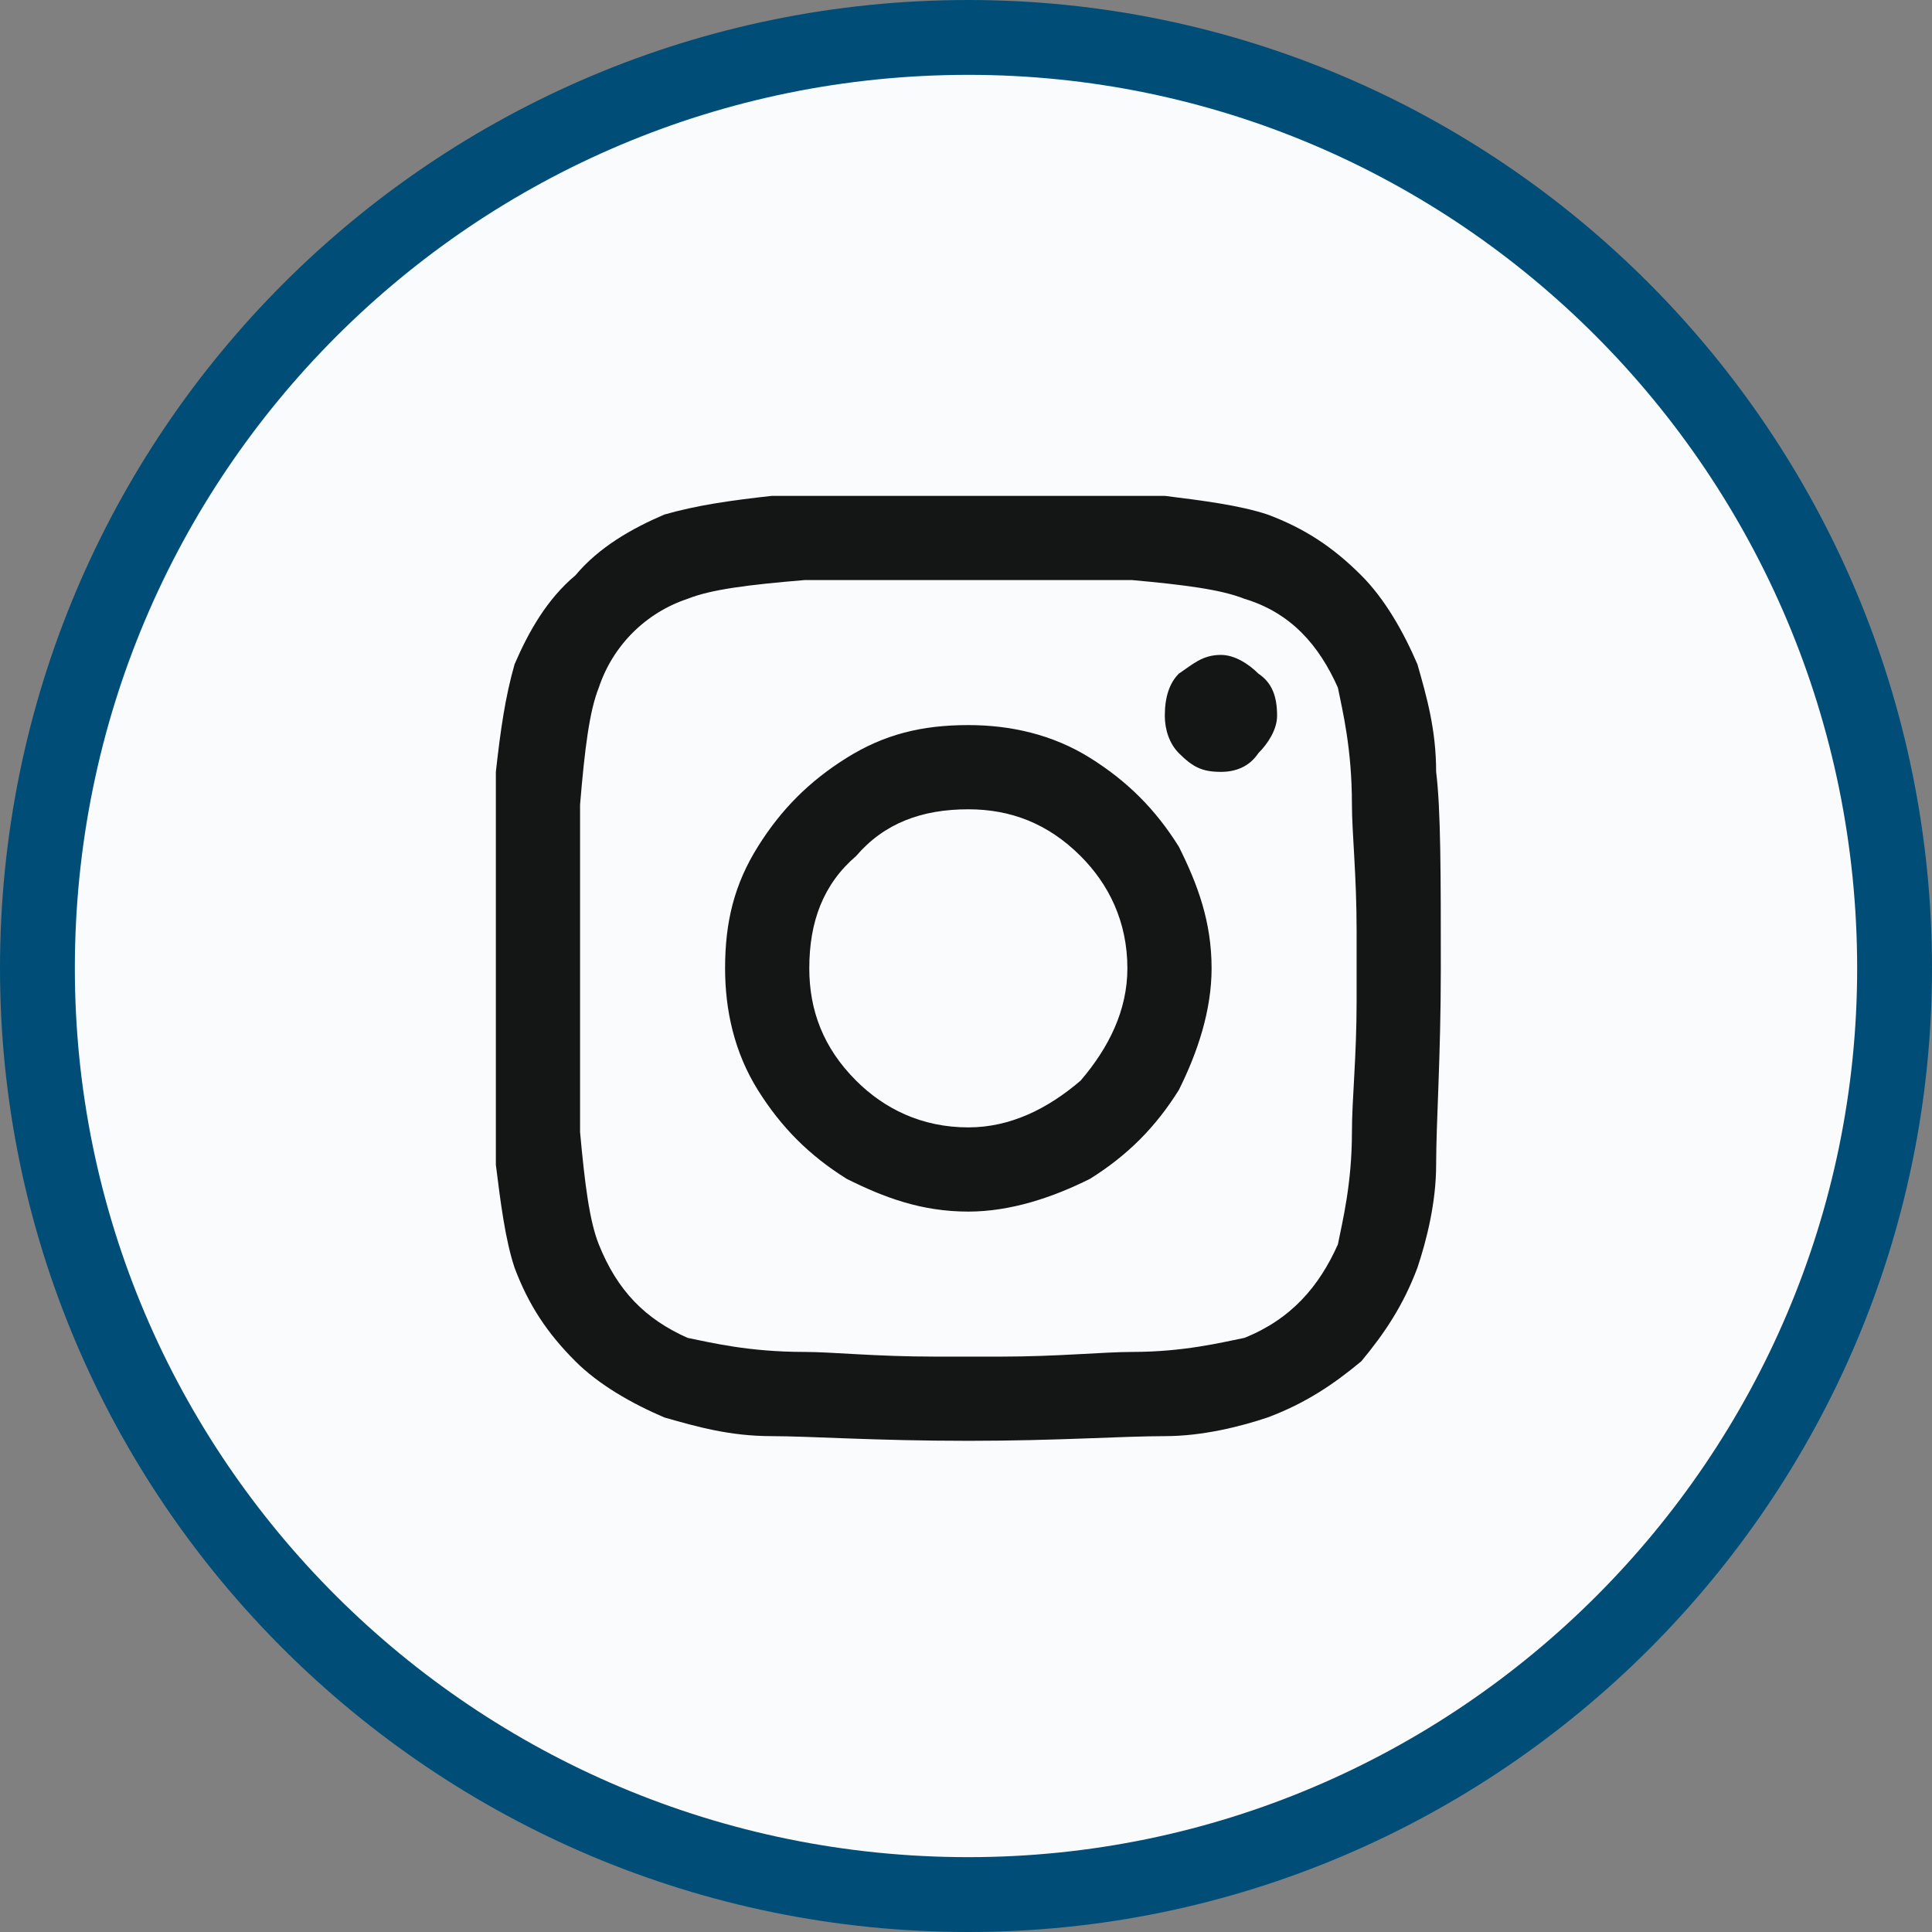
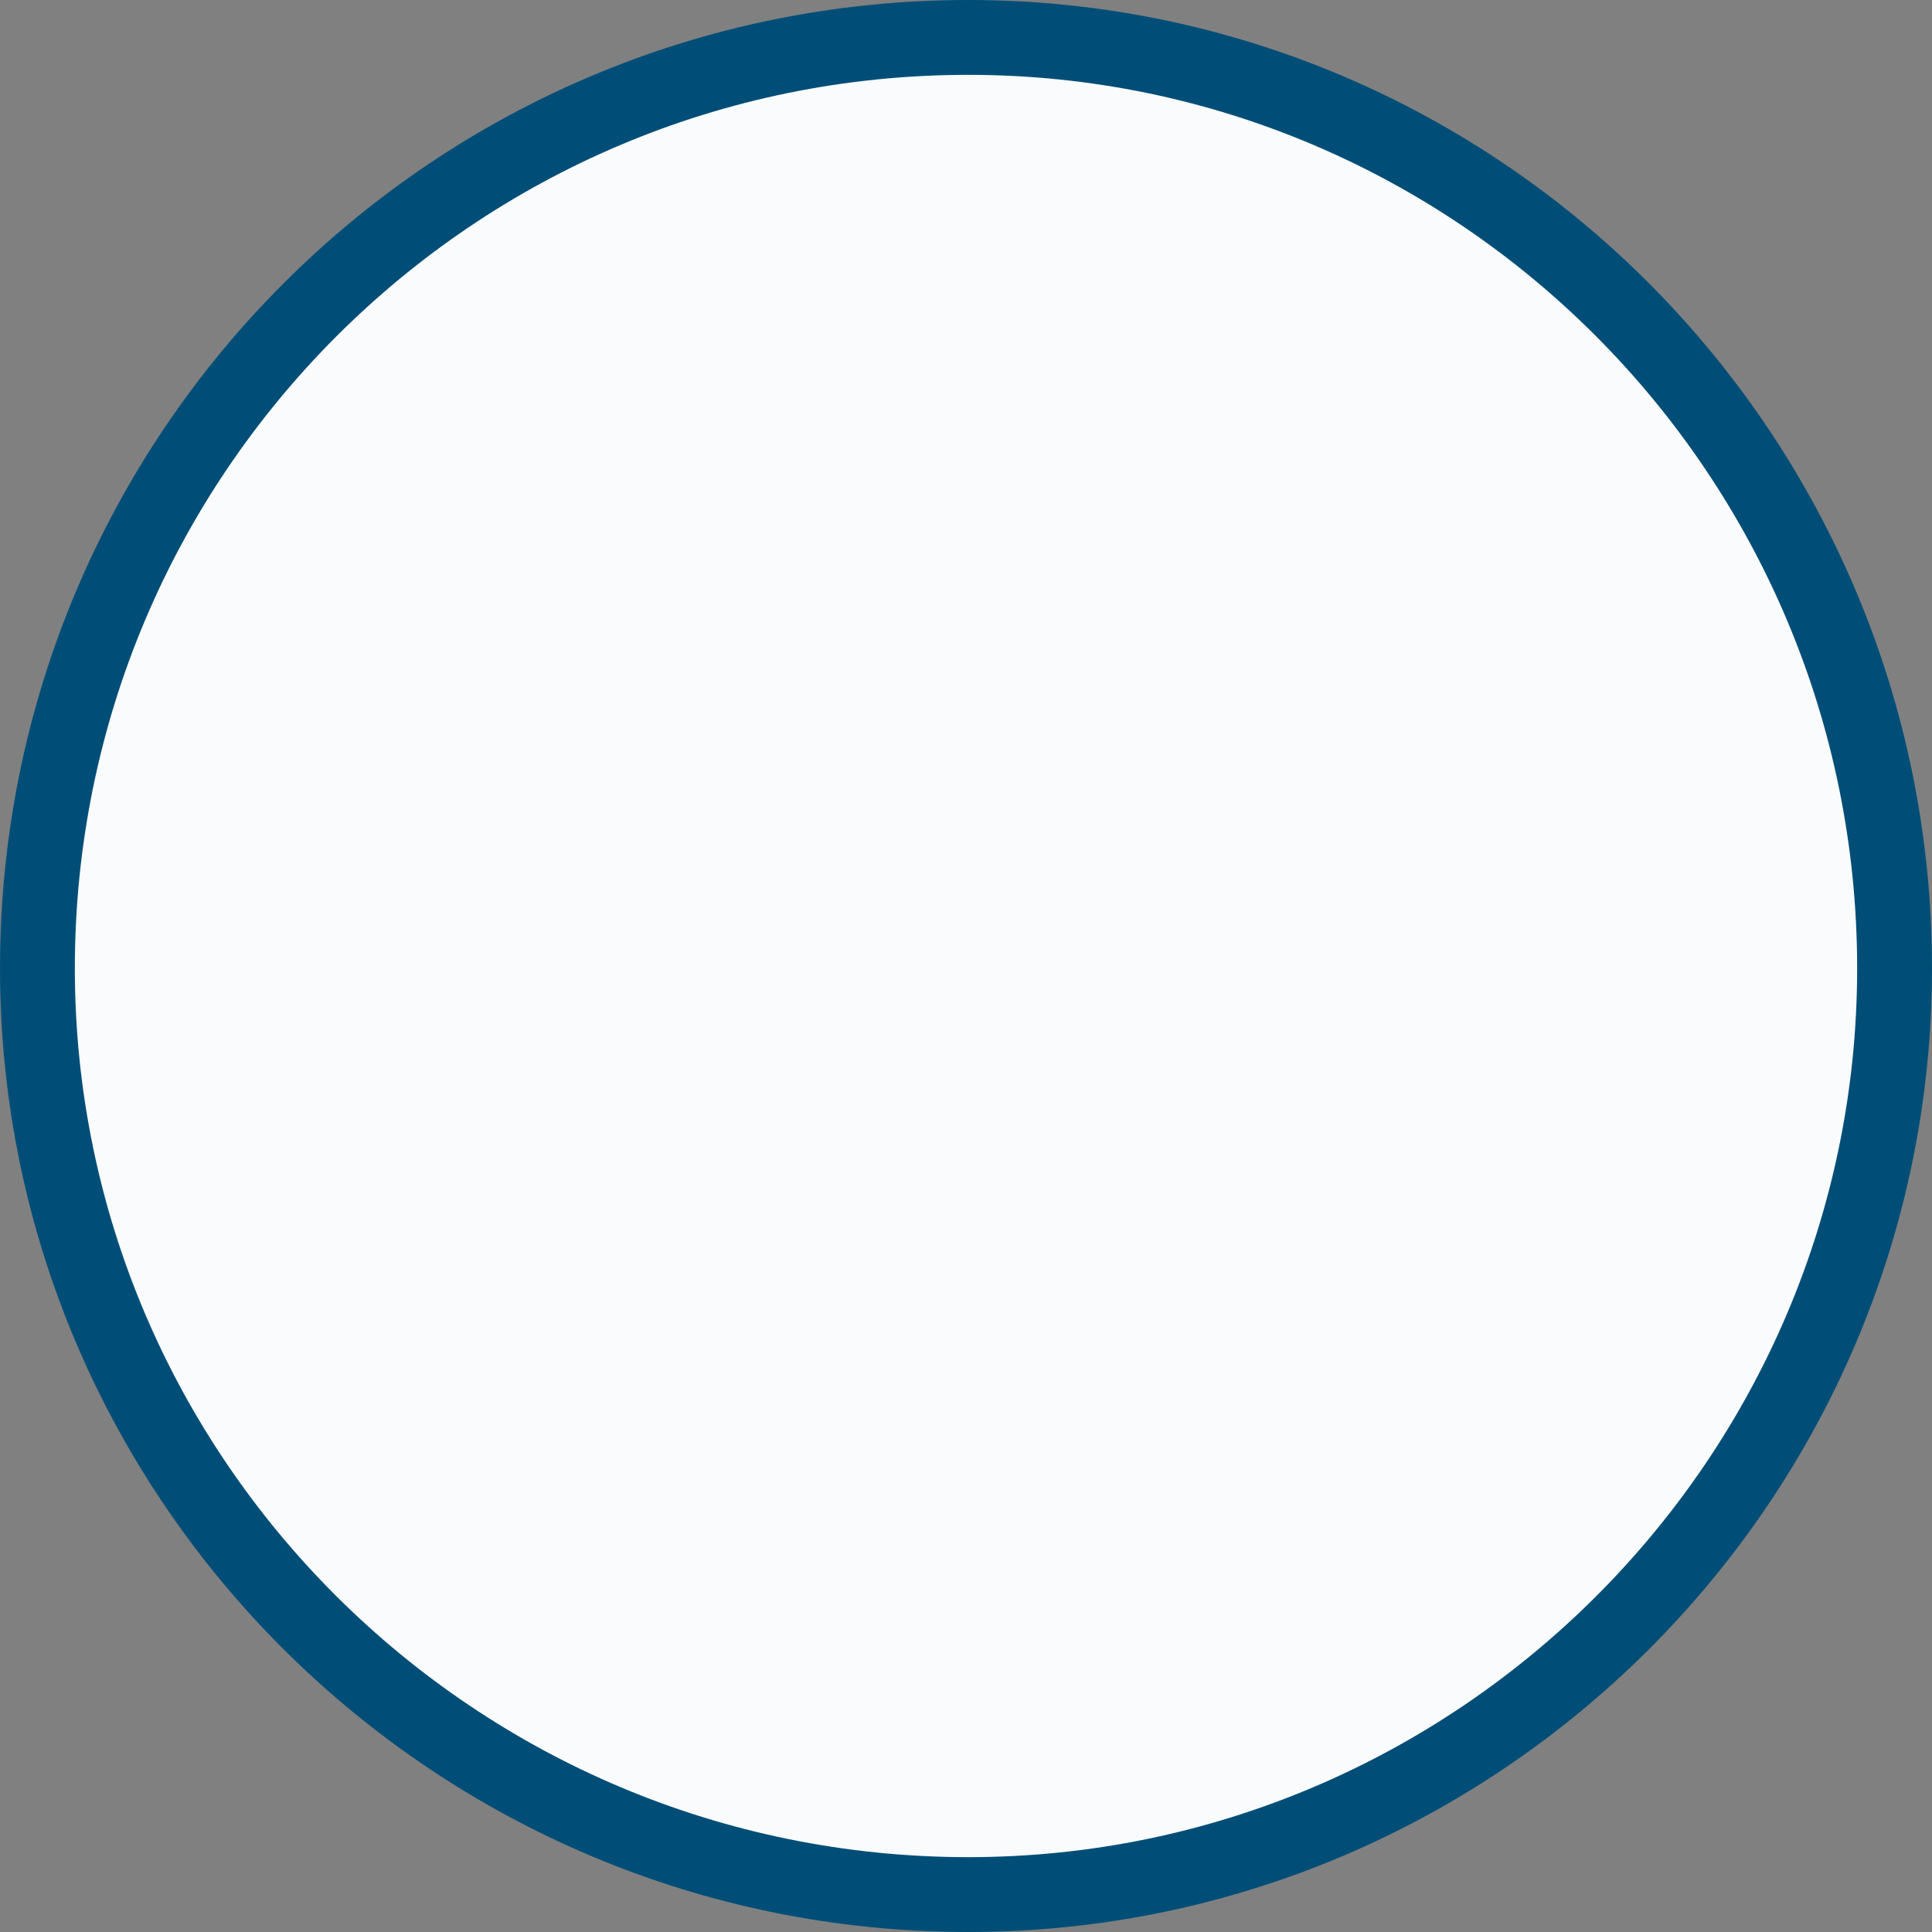
<svg xmlns="http://www.w3.org/2000/svg" xml:space="preserve" width="22px" height="22px" version="1.1" style="shape-rendering:geometricPrecision; text-rendering:geometricPrecision; image-rendering:optimizeQuality; fill-rule:evenodd; clip-rule:evenodd" viewBox="0 0 413 413">
  <rect x="0" y="0" width="413" height="413" fill="#808080" stroke="none" />
  <defs>
    <style type="text/css">
   
    .ins-contact-svg-path.str0 {stroke:#004E77;stroke-width:16;stroke-miterlimit:22.926}
    .ins-contact-svg-path.fil0 {fill:#F9FBFD}
    .ins-contact-svg-path.fil1 {fill:#141515;fill-rule:nonzero}
   
  </style>
  </defs>
  <g>
    <path class="ins-contact-svg-path fil0 str0" d="M207 405c-110,0 -199,-89 -199,-198 0,-110 89,-199 199,-199 109,0 198,89 198,199 0,109 -89,198 -198,198z" />
-     <path class="ins-contact-svg-path fil1" d="M207 155c-10,0 -18,2 -26,7 -8,5 -14,11 -19,19 -5,8 -7,16 -7,26 0,9 2,18 7,26 5,8 11,14 19,19 8,4 16,7 26,7 9,0 18,-3 26,-7 8,-5 14,-11 19,-19 4,-8 7,-17 7,-26 0,-10 -3,-18 -7,-26 -5,-8 -11,-14 -19,-19 -8,-5 -17,-7 -26,-7zm0 86c-10,0 -18,-4 -24,-10 -7,-7 -10,-15 -10,-24 0,-10 3,-18 10,-24 6,-7 14,-10 24,-10 9,0 17,3 24,10 6,6 10,14 10,24 0,9 -4,17 -10,24 -7,6 -15,10 -24,10zm66 -88c0,3 -2,6 -4,8 -2,3 -5,4 -8,4 -4,0 -6,-1 -9,-4 -2,-2 -3,-5 -3,-8 0,-4 1,-7 3,-9 3,-2 5,-4 9,-4 3,0 6,2 8,4 3,2 4,5 4,9zm34 12c0,-9 -2,-16 -4,-23 -3,-7 -7,-14 -12,-19 -6,-6 -12,-10 -20,-13 -6,-2 -14,-3 -22,-4 -9,0 -23,0 -42,0 -20,0 -34,0 -42,0 -9,1 -16,2 -23,4 -7,3 -14,7 -19,13 -6,5 -10,12 -13,19 -2,7 -3,14 -4,23 0,8 0,22 0,42 0,19 0,33 0,42 1,8 2,16 4,22 3,8 7,14 13,20 5,5 12,9 19,12 7,2 14,4 23,4 8,0 22,1 42,1 19,0 33,-1 42,-1 8,0 16,-2 22,-4 8,-3 14,-7 20,-12 5,-6 9,-12 12,-20 2,-6 4,-14 4,-22 0,-9 1,-23 1,-42 0,-20 0,-34 -1,-42zm-21 101c-4,9 -10,16 -20,20 -5,1 -13,3 -24,3 -6,0 -16,1 -28,1l-14 0c-13,0 -22,-1 -28,-1 -12,0 -20,-2 -25,-3 -9,-4 -15,-10 -19,-20 -2,-5 -3,-13 -4,-24 0,-7 0,-16 0,-28l0 -15c0,-12 0,-21 0,-27 1,-12 2,-20 4,-25 3,-9 10,-16 19,-19 5,-2 13,-3 25,-4 6,0 15,0 28,0l14 0c12,0 21,0 28,0 11,1 19,2 24,4 10,3 16,10 20,19 1,5 3,13 3,25 0,6 1,15 1,27l0 15c0,12 -1,21 -1,28 0,11 -2,19 -3,24z" />
  </g>
</svg>